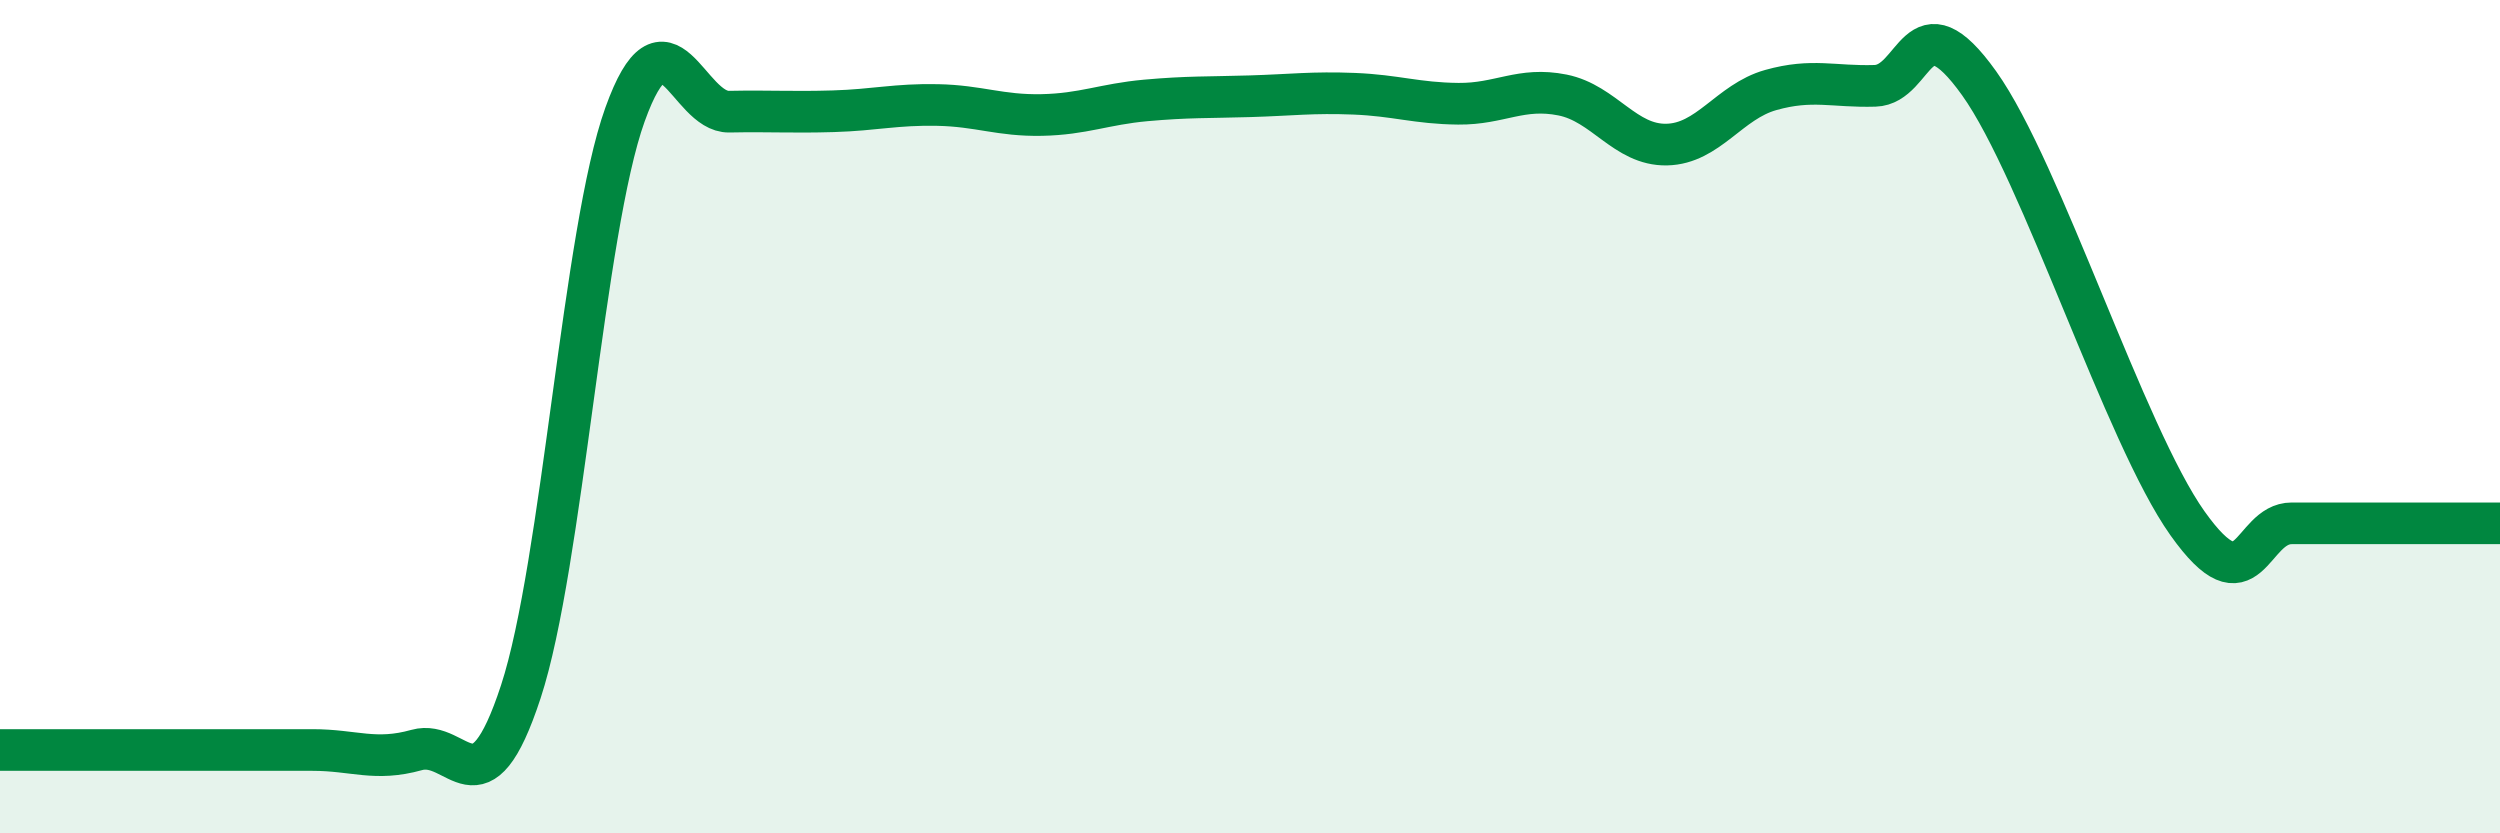
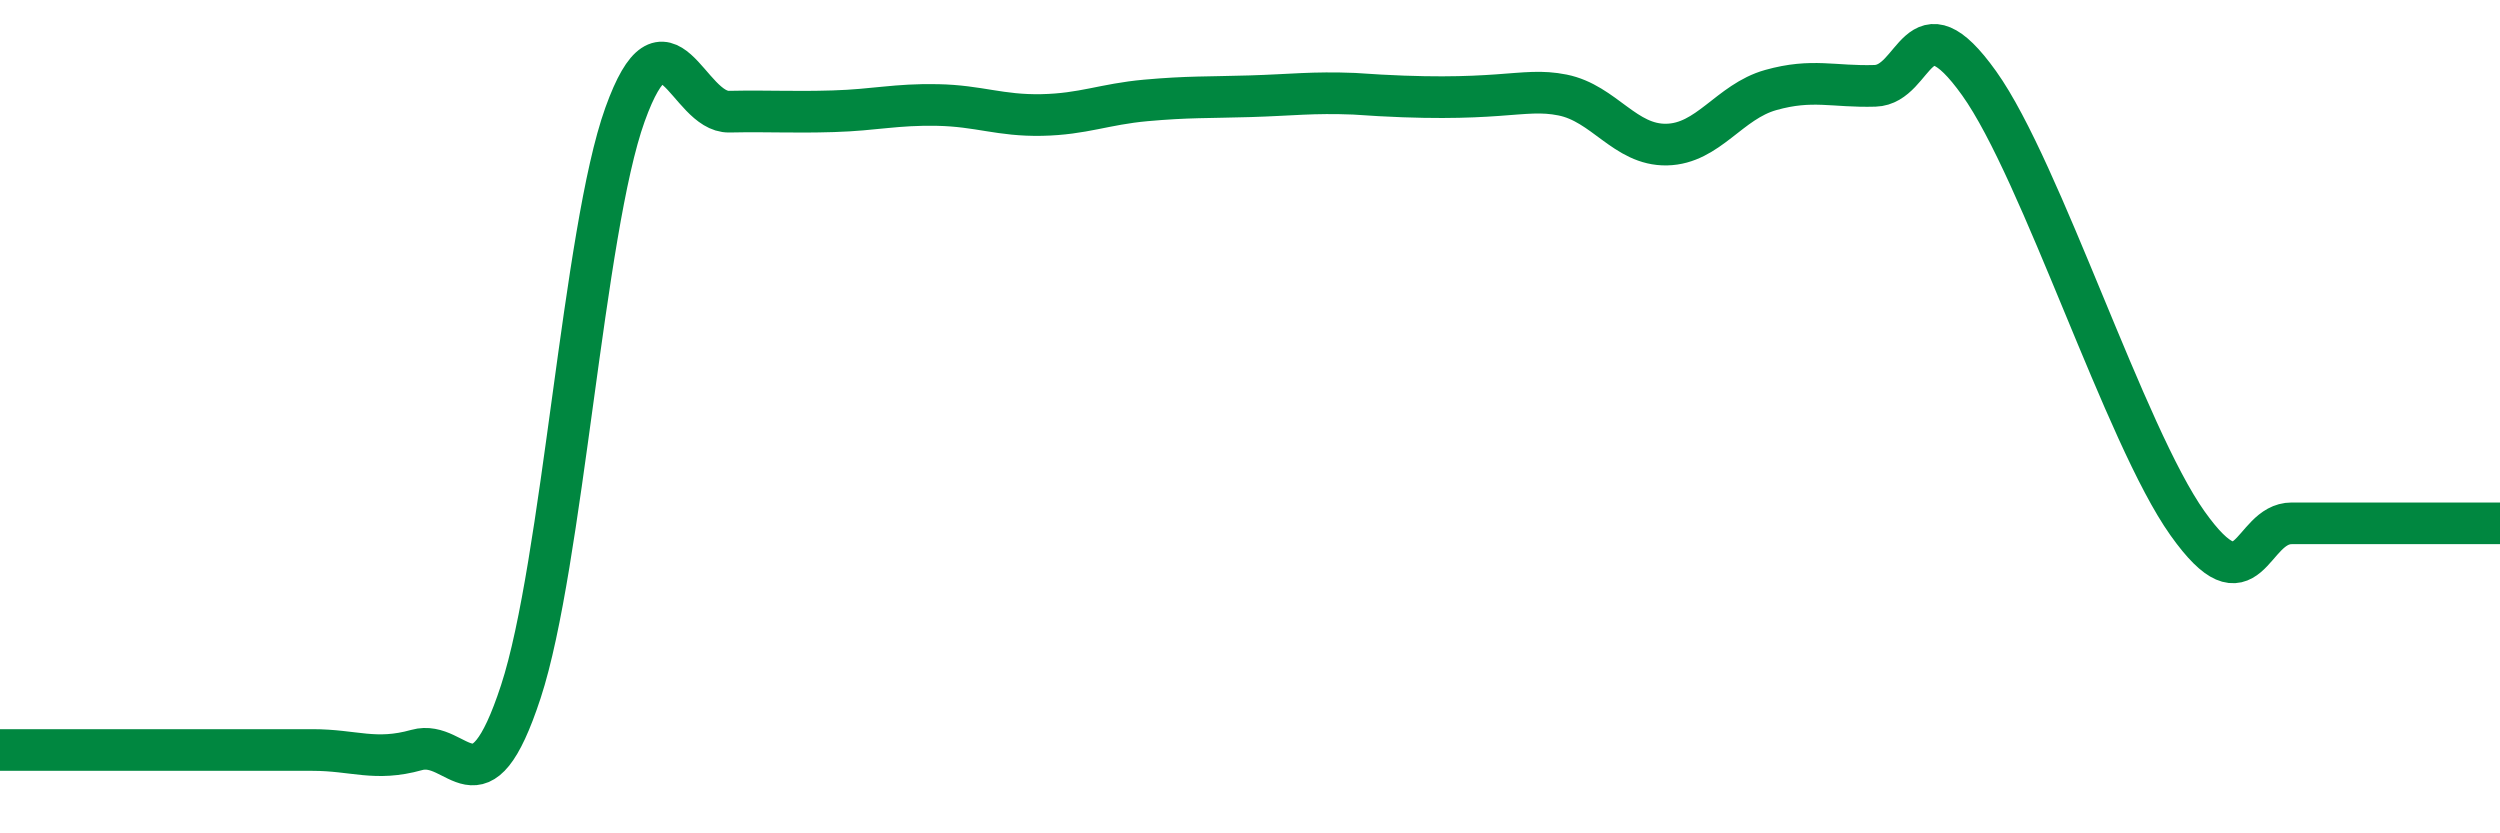
<svg xmlns="http://www.w3.org/2000/svg" width="60" height="20" viewBox="0 0 60 20">
-   <path d="M 0,18 C 0.5,18 1.5,18 2.5,18 C 3.5,18 4,18 5,18 C 6,18 6.5,18 7.5,18 C 8.5,18 9,18.28 10,18 C 11,17.72 11.5,19.65 12.5,16.6 C 13.5,13.55 14,5.53 15,2.75 C 16,-0.03 16.5,2.7 17.5,2.68 C 18.5,2.66 19,2.7 20,2.67 C 21,2.64 21.5,2.5 22.5,2.52 C 23.5,2.54 24,2.78 25,2.76 C 26,2.74 26.5,2.5 27.5,2.41 C 28.5,2.32 29,2.34 30,2.31 C 31,2.28 31.5,2.21 32.5,2.25 C 33.5,2.29 34,2.48 35,2.49 C 36,2.5 36.5,2.08 37.5,2.28 C 38.5,2.48 39,3.49 40,3.47 C 41,3.45 41.5,2.44 42.5,2.16 C 43.5,1.88 44,2.09 45,2.06 C 46,2.03 46,-0.1 47.5,2 C 49,4.1 51,10.45 52.5,12.56 C 54,14.67 54,12.56 55,12.56 C 56,12.56 56.5,12.56 57.5,12.56 C 58.5,12.56 59.5,12.56 60,12.56L60 20L0 20Z" fill="#008740" opacity="0.1" stroke-linecap="round" stroke-linejoin="round" />
-   <path d="M 0,18 C 0.5,18 1.5,18 2.5,18 C 3.5,18 4,18 5,18 C 6,18 6.5,18 7.5,18 C 8.5,18 9,18.28 10,18 C 11,17.72 11.5,19.65 12.5,16.6 C 13.5,13.55 14,5.53 15,2.75 C 16,-0.03 16.5,2.7 17.5,2.68 C 18.5,2.66 19,2.7 20,2.67 C 21,2.64 21.5,2.5 22.5,2.52 C 23.5,2.54 24,2.78 25,2.76 C 26,2.74 26.5,2.5 27.5,2.41 C 28.5,2.32 29,2.34 30,2.31 C 31,2.28 31.5,2.21 32.5,2.25 C 33.5,2.29 34,2.48 35,2.49 C 36,2.5 36.5,2.08 37.5,2.28 C 38.5,2.48 39,3.49 40,3.47 C 41,3.45 41.5,2.44 42.5,2.16 C 43.5,1.88 44,2.09 45,2.06 C 46,2.03 46,-0.1 47.5,2 C 49,4.1 51,10.45 52.5,12.56 C 54,14.67 54,12.56 55,12.56 C 56,12.56 56.5,12.56 57.5,12.56 C 58.5,12.56 59.5,12.56 60,12.56" stroke="#008740" stroke-width="1" fill="none" stroke-linecap="round" stroke-linejoin="round" />
+   <path d="M 0,18 C 0.5,18 1.5,18 2.5,18 C 3.5,18 4,18 5,18 C 6,18 6.5,18 7.5,18 C 8.5,18 9,18.28 10,18 C 11,17.72 11.5,19.65 12.5,16.6 C 13.5,13.55 14,5.53 15,2.75 C 16,-0.03 16.5,2.7 17.5,2.68 C 18.5,2.66 19,2.7 20,2.67 C 21,2.64 21.5,2.5 22.5,2.52 C 23.5,2.54 24,2.78 25,2.76 C 26,2.74 26.5,2.5 27.5,2.41 C 28.5,2.32 29,2.34 30,2.31 C 31,2.28 31.5,2.21 32.5,2.25 C 36,2.5 36.5,2.08 37.5,2.28 C 38.5,2.48 39,3.49 40,3.47 C 41,3.45 41.5,2.44 42.5,2.16 C 43.5,1.88 44,2.09 45,2.06 C 46,2.03 46,-0.1 47.5,2 C 49,4.1 51,10.45 52.5,12.56 C 54,14.67 54,12.56 55,12.56 C 56,12.56 56.5,12.56 57.5,12.56 C 58.5,12.56 59.5,12.56 60,12.56" stroke="#008740" stroke-width="1" fill="none" stroke-linecap="round" stroke-linejoin="round" />
</svg>